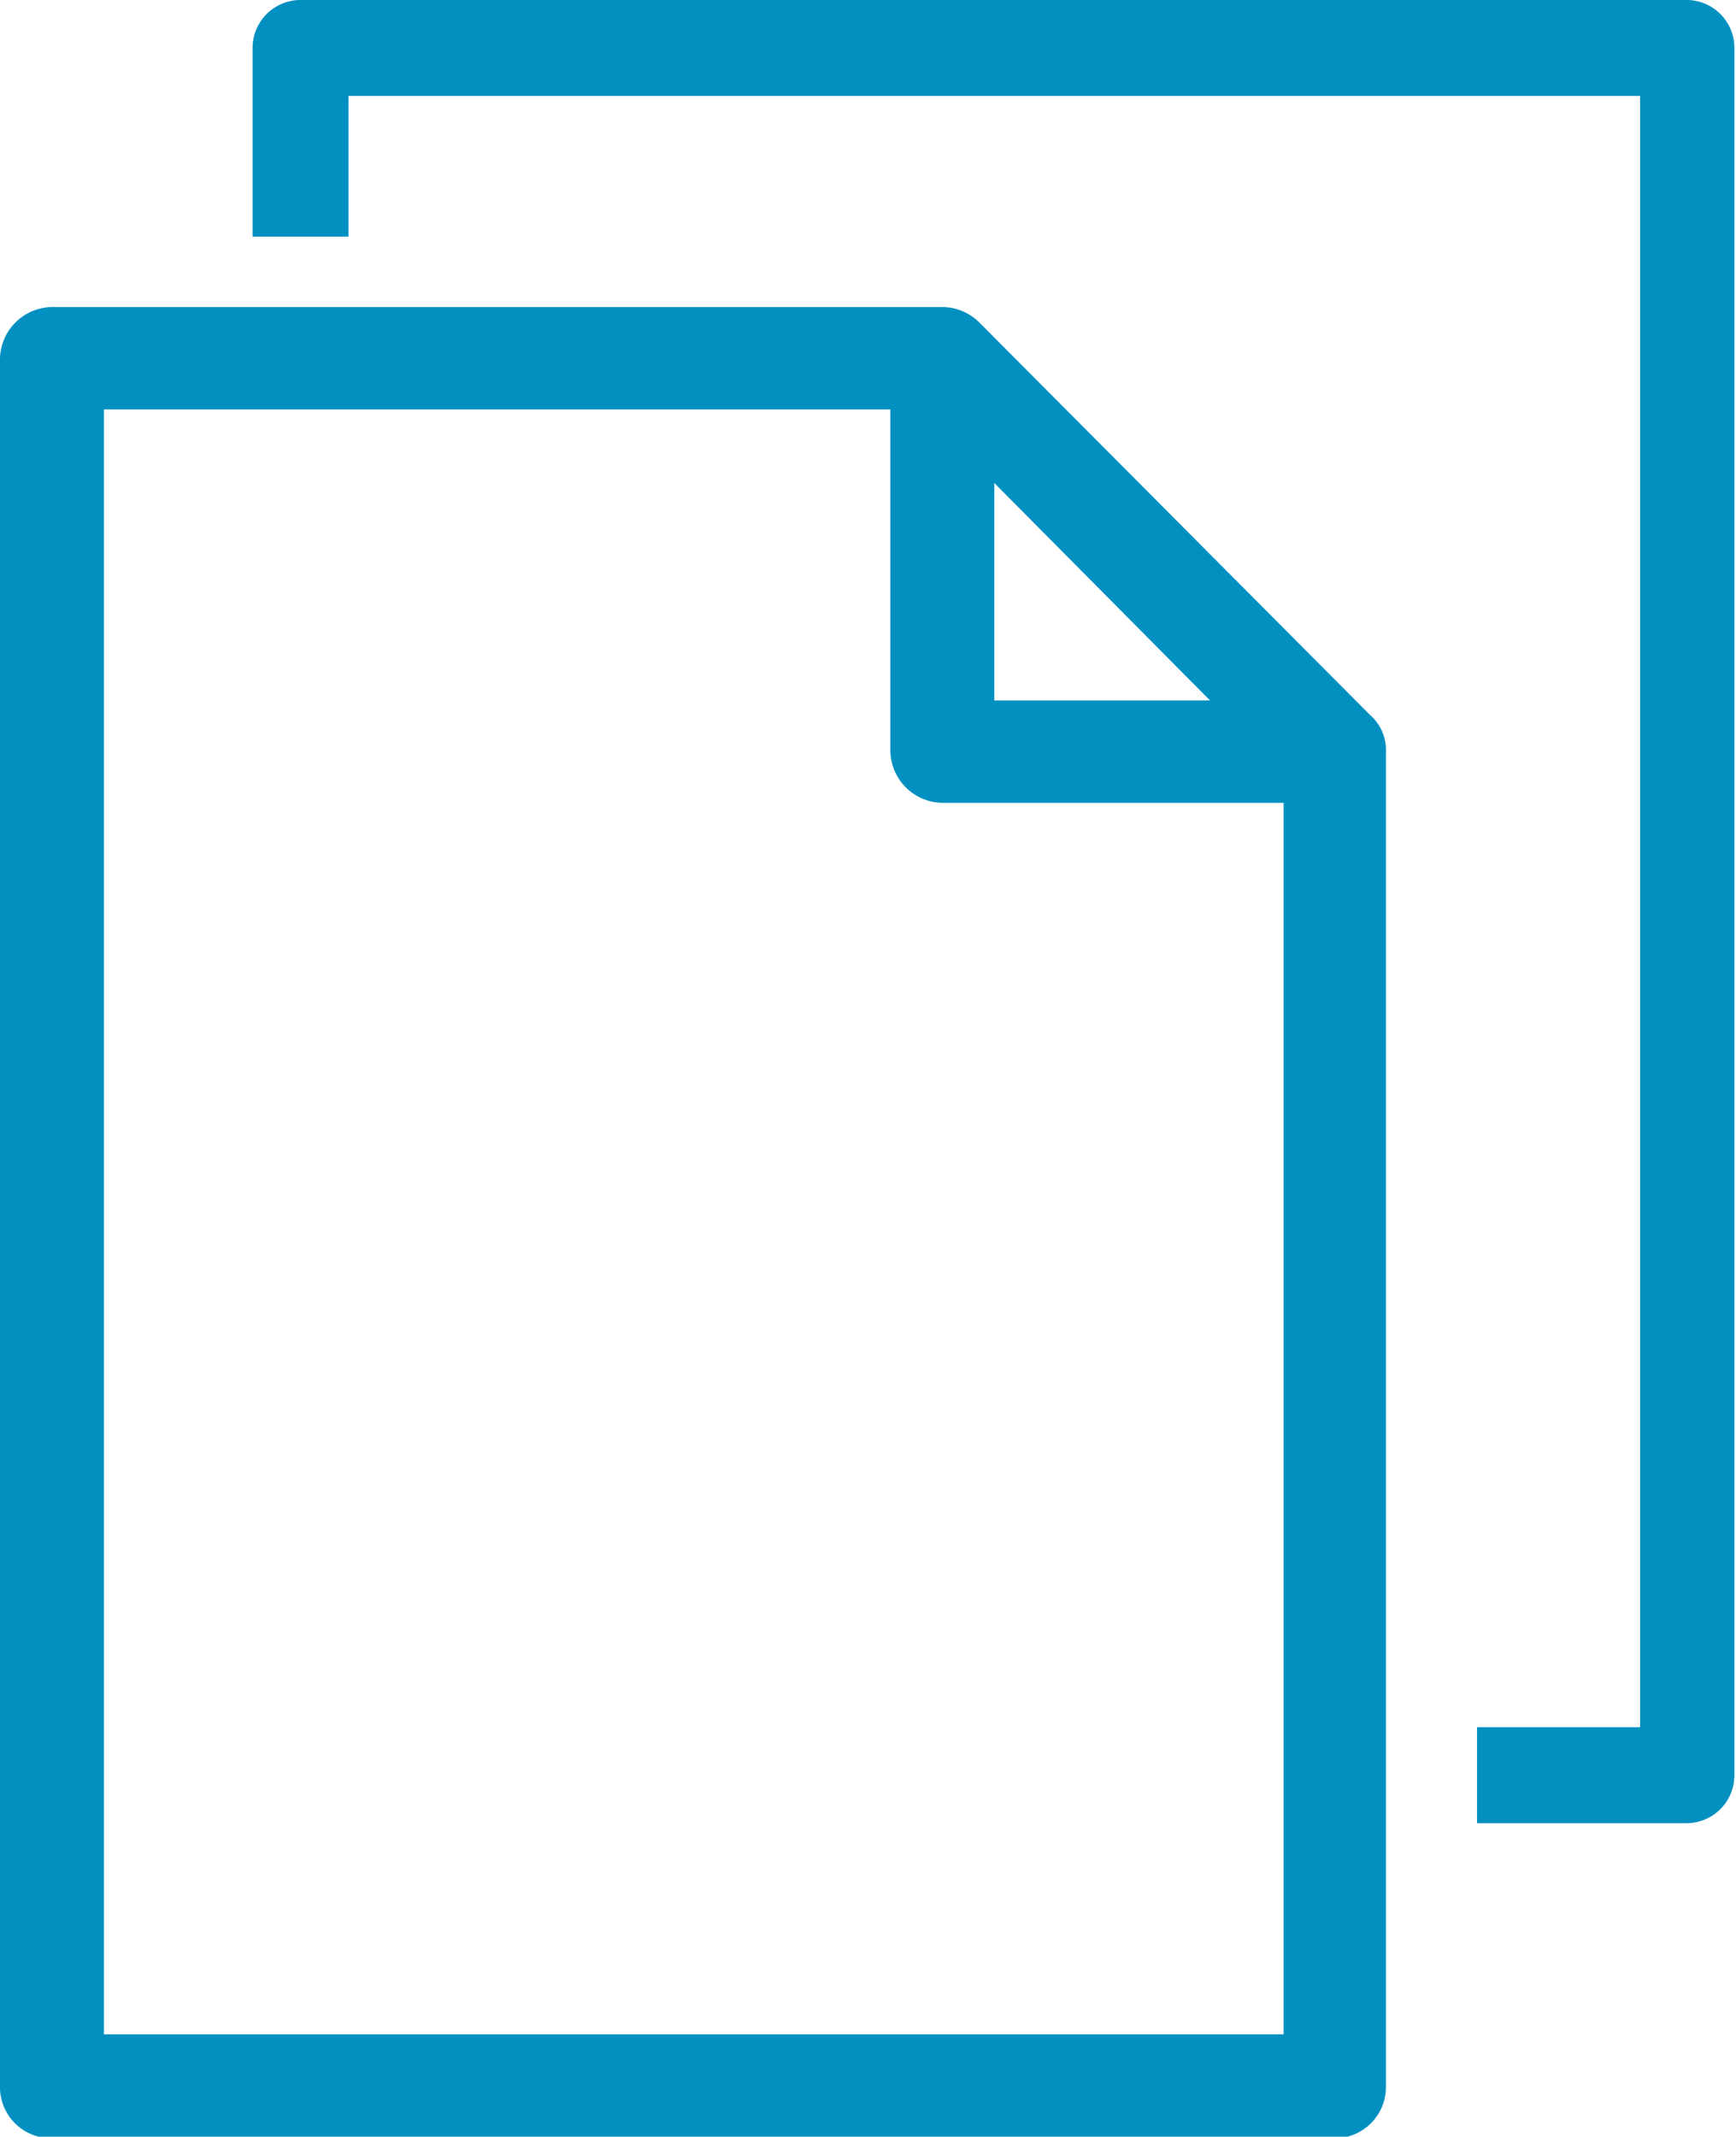
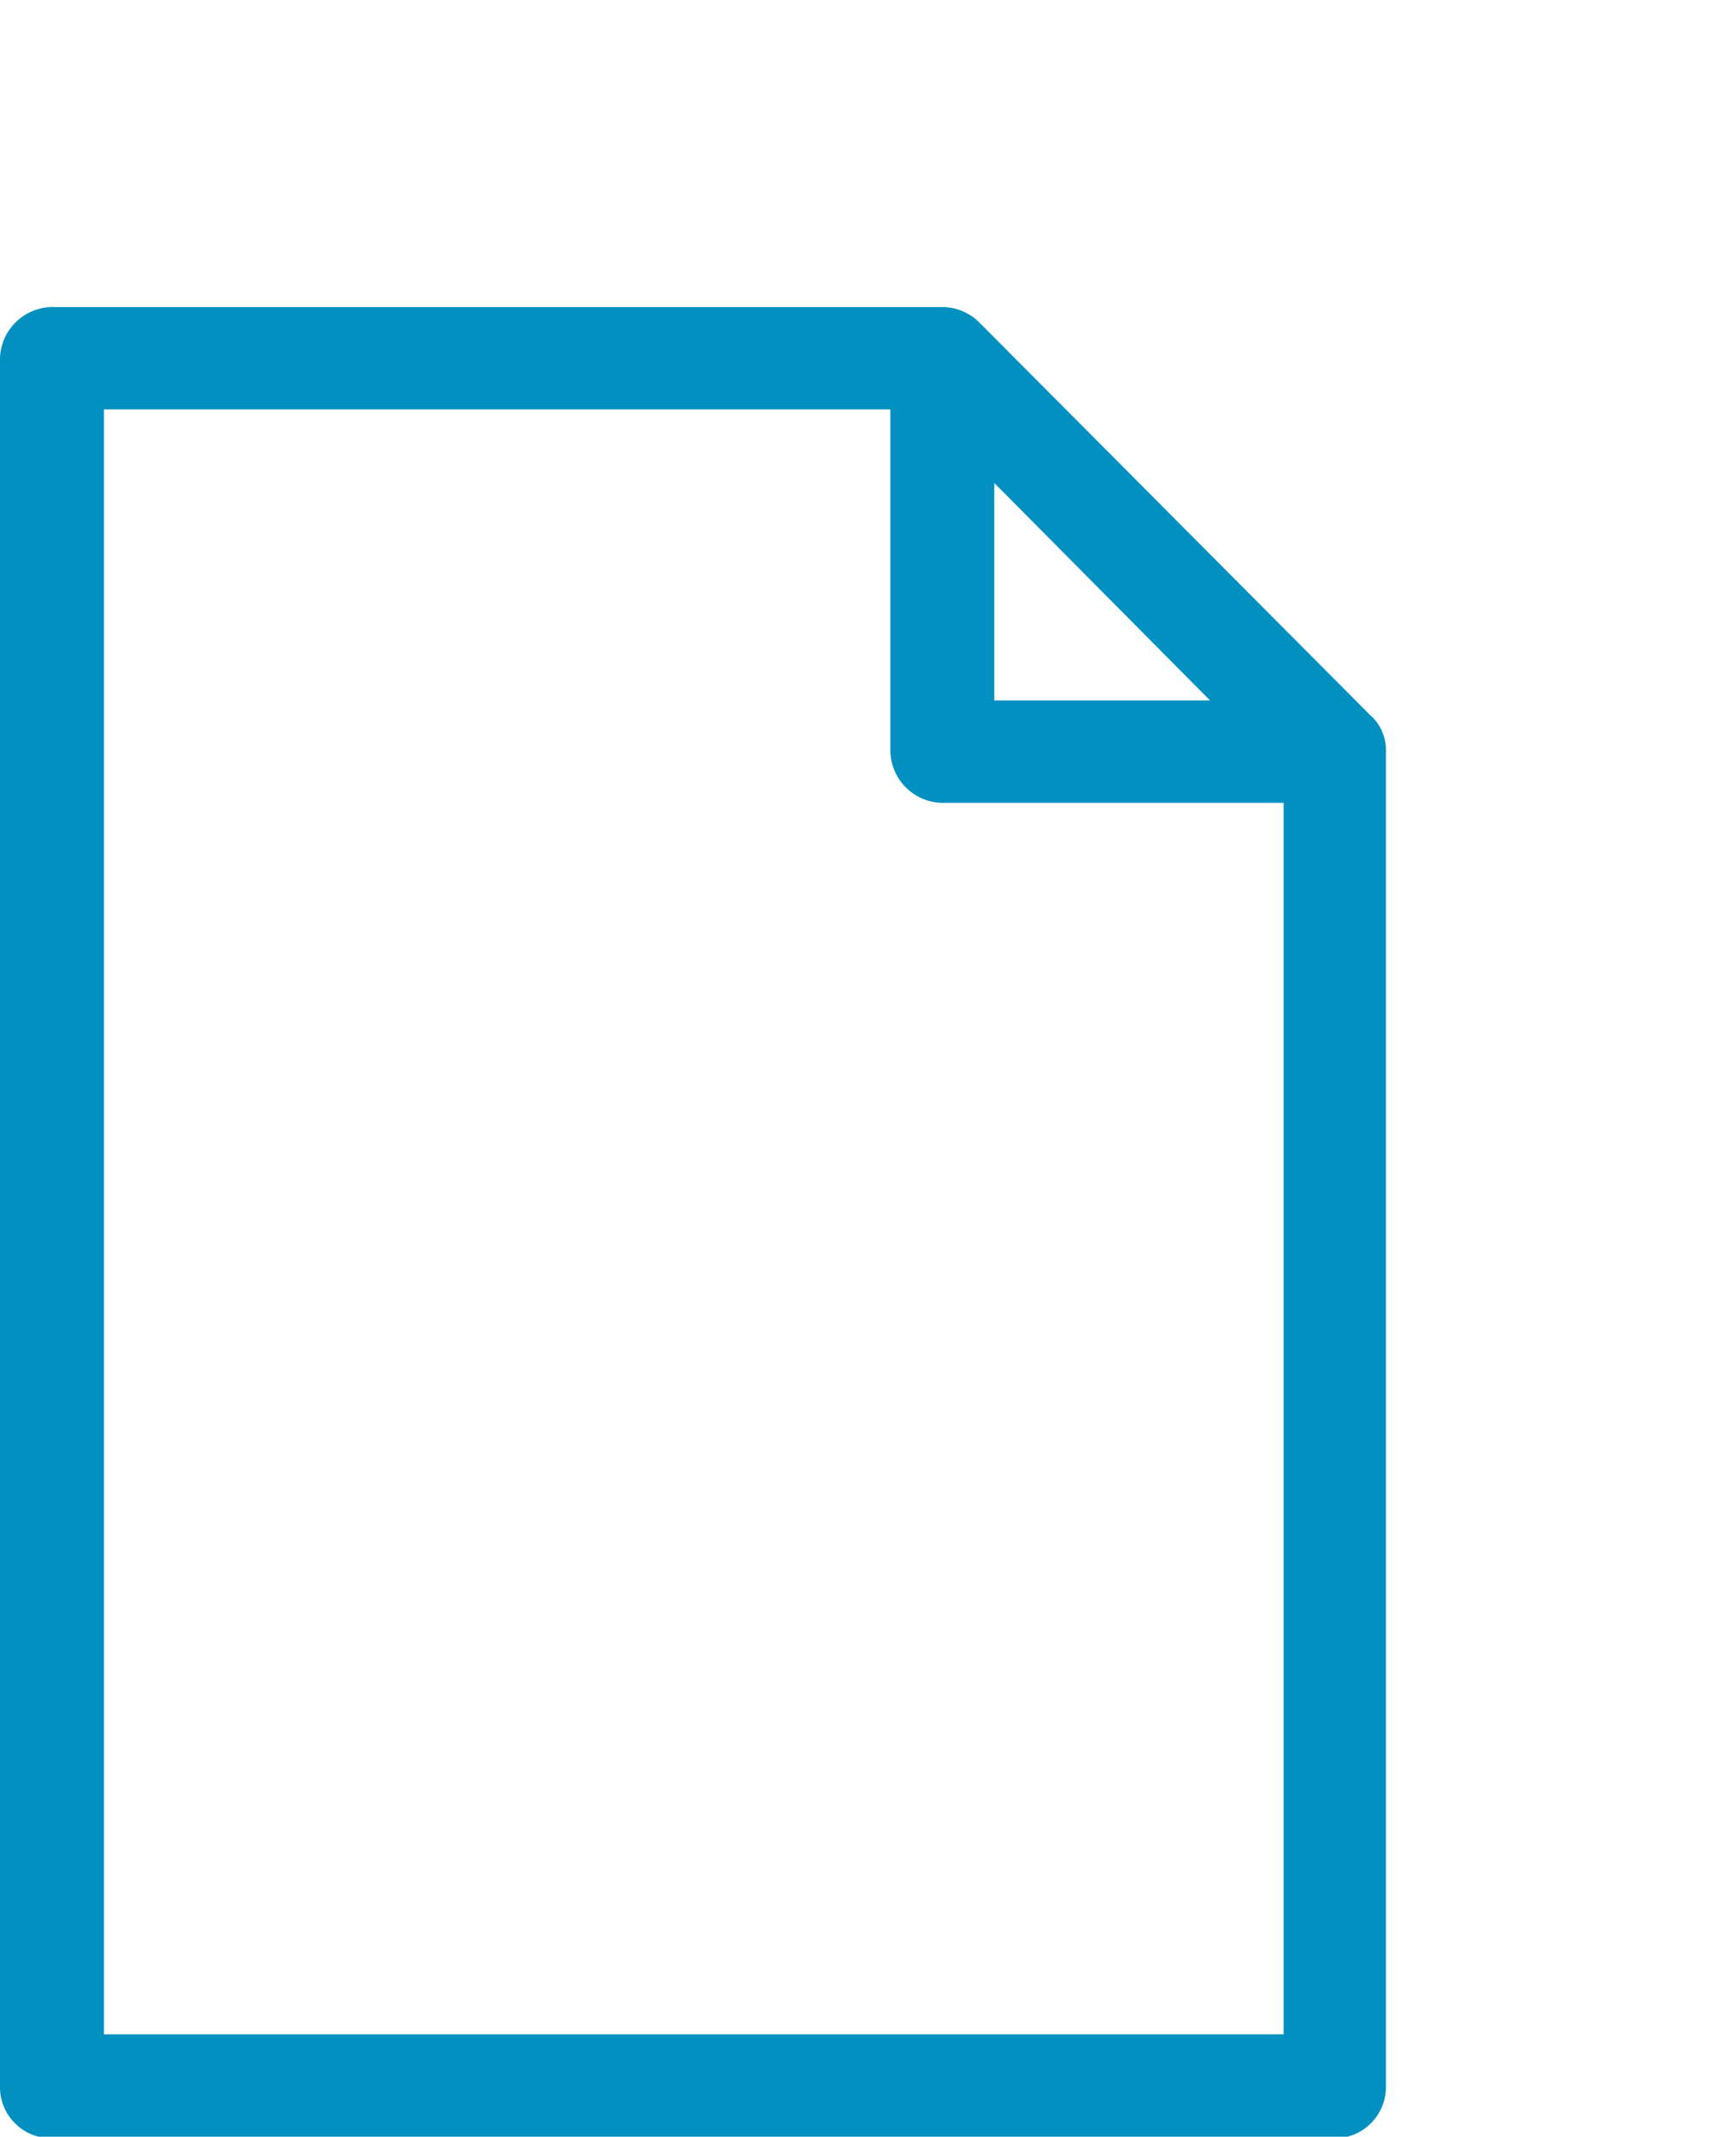
<svg xmlns="http://www.w3.org/2000/svg" viewBox="0 0 108.6 133.6" width="108.6" height="133.6">
  <title>pages</title>
  <g>
    <path d="M3.2,19.2H59a3.3,3.3,0,0,1,2.3,1L85.7,44.7a2.9,2.9,0,0,1,1,2.3v83.5a3.2,3.2,0,0,1-3.2,3.2H3.2A3.2,3.2,0,0,1,0,130.4V22.4a3.3,3.3,0,0,1,3.2-3.2Zm59,11V43.8H75.7Zm-6.5-4.6H6.5V127.2H80.3v-77H59A3.3,3.3,0,0,1,55.7,47Zm0,0" fill="#0290c1" />
-     <path d="M105.6,0H18.8a3,3,0,0,0-3,3V14.8h6V6h80.8V108H92.4v6h13.1a3,3,0,0,0,3-3V3A3,3,0,0,0,105.6,0Z" fill="#0290c1" />
  </g>
</svg>